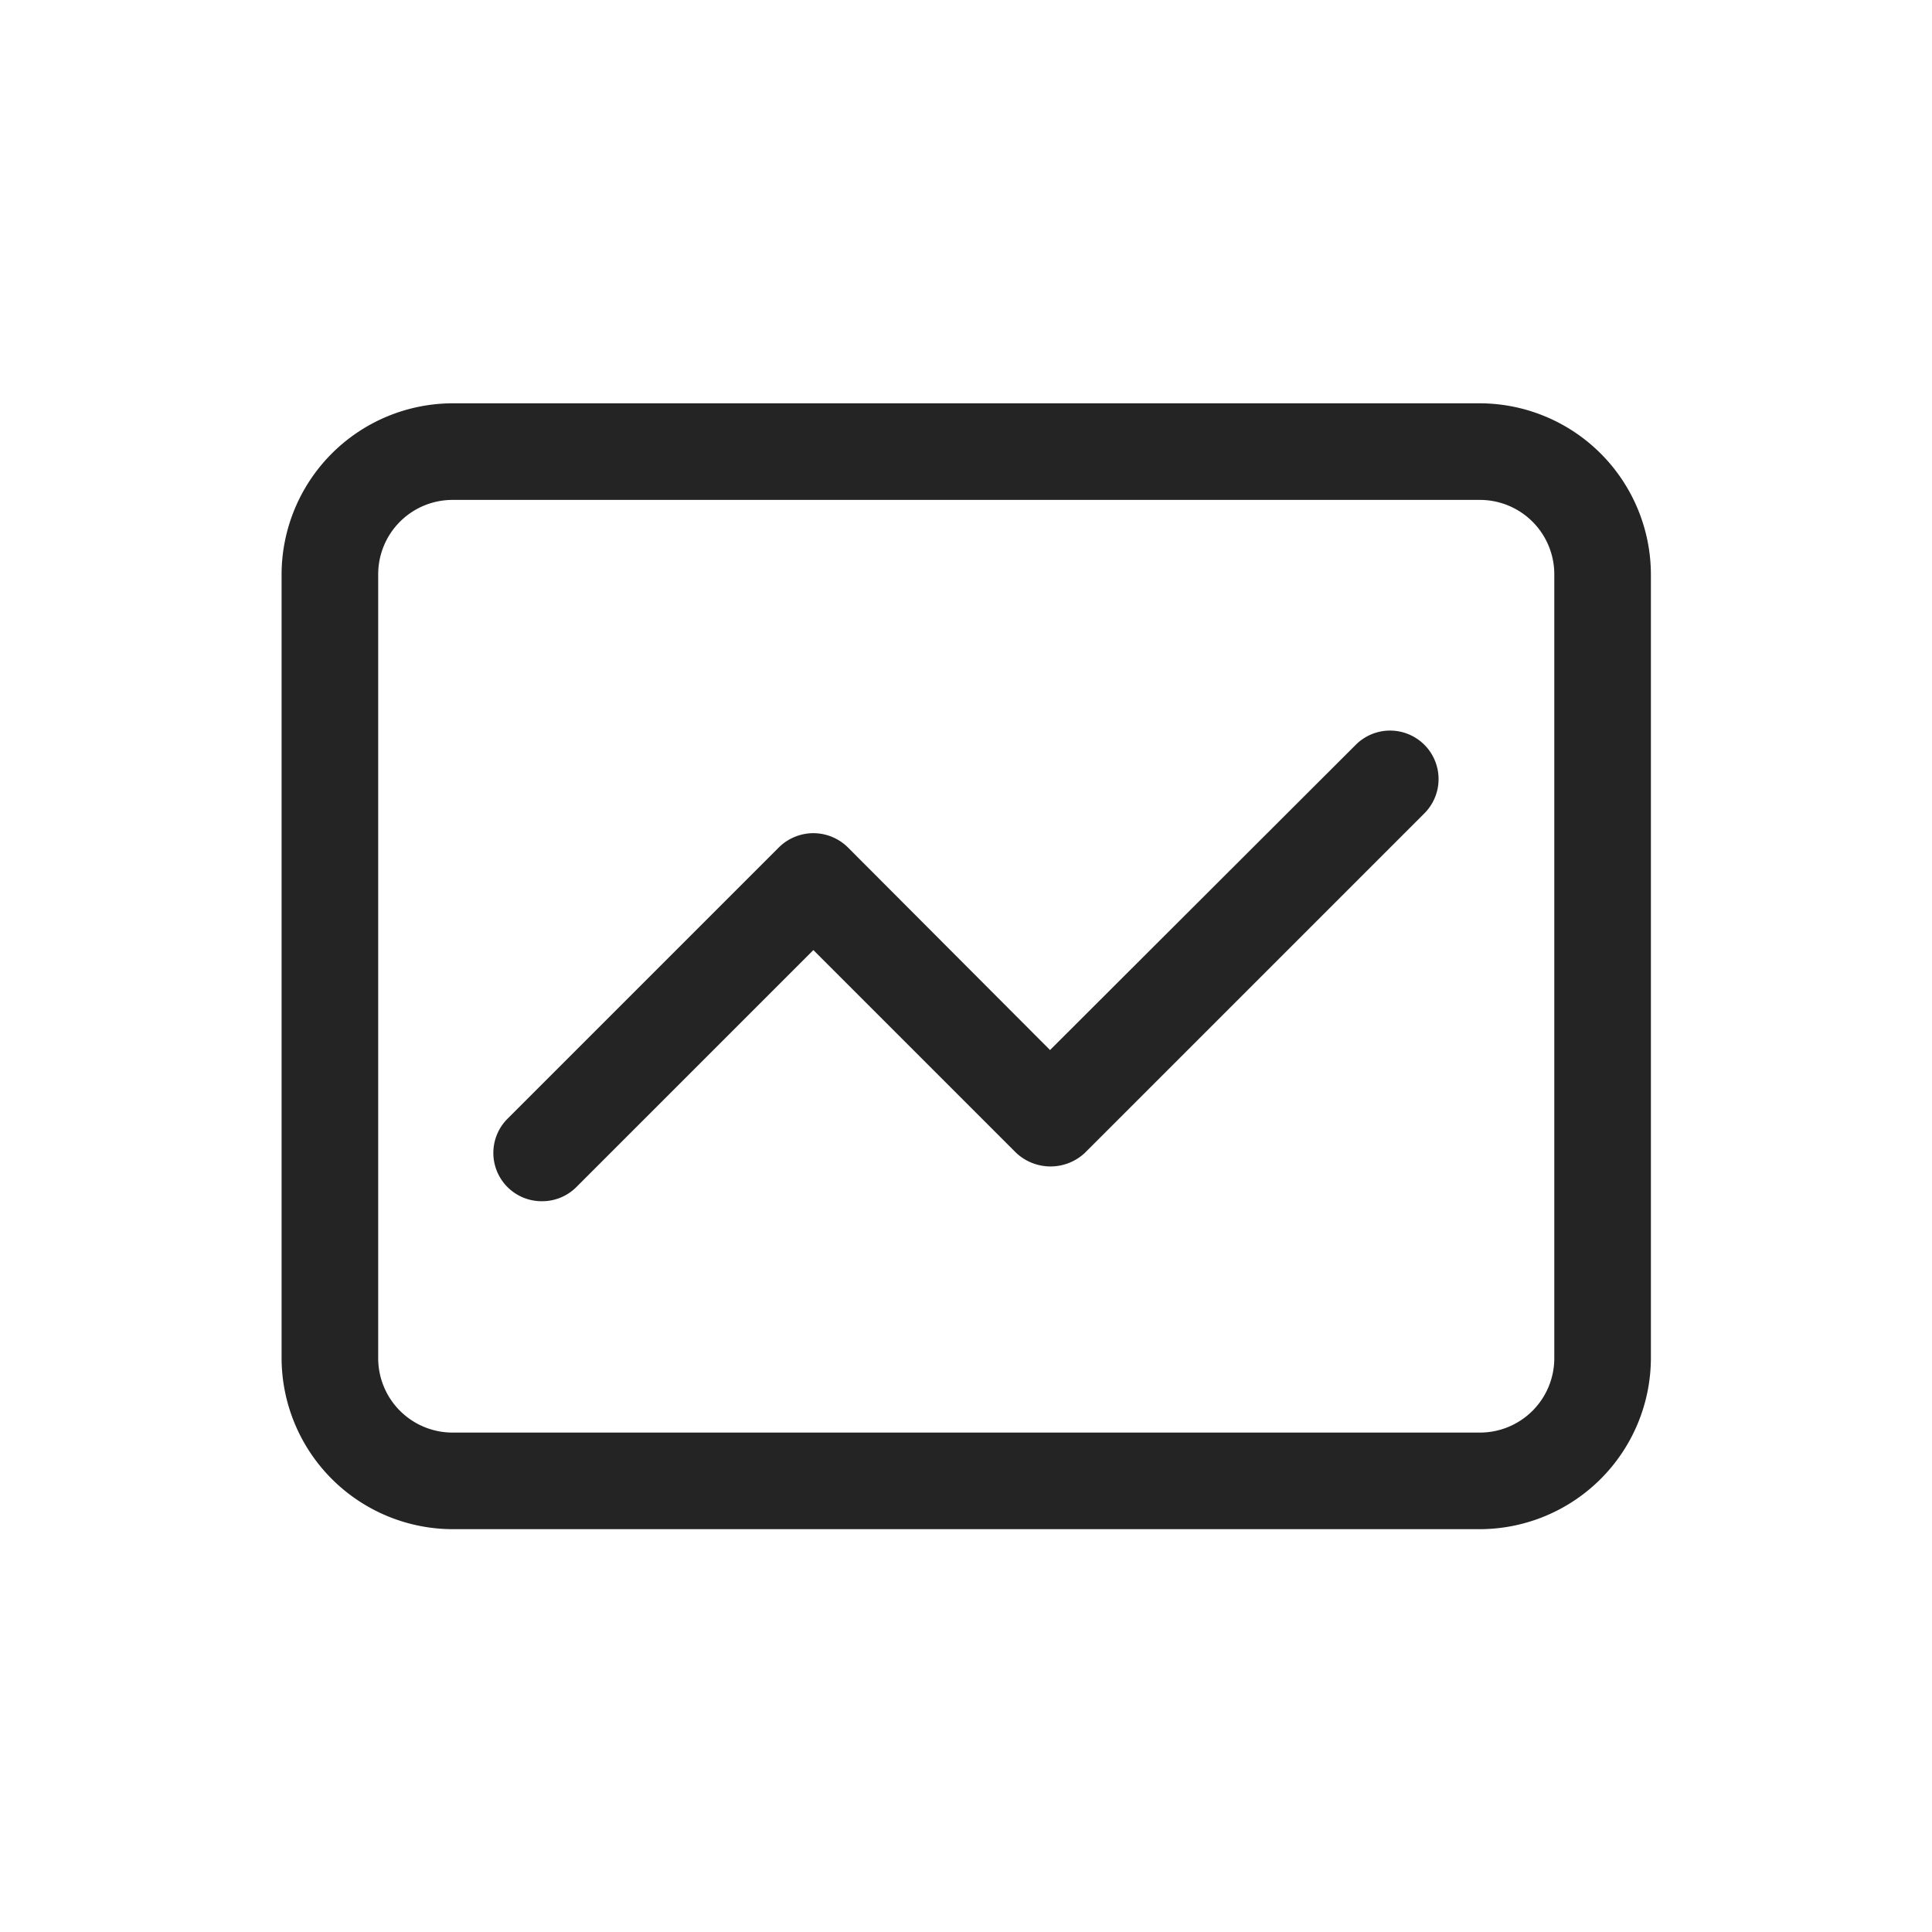
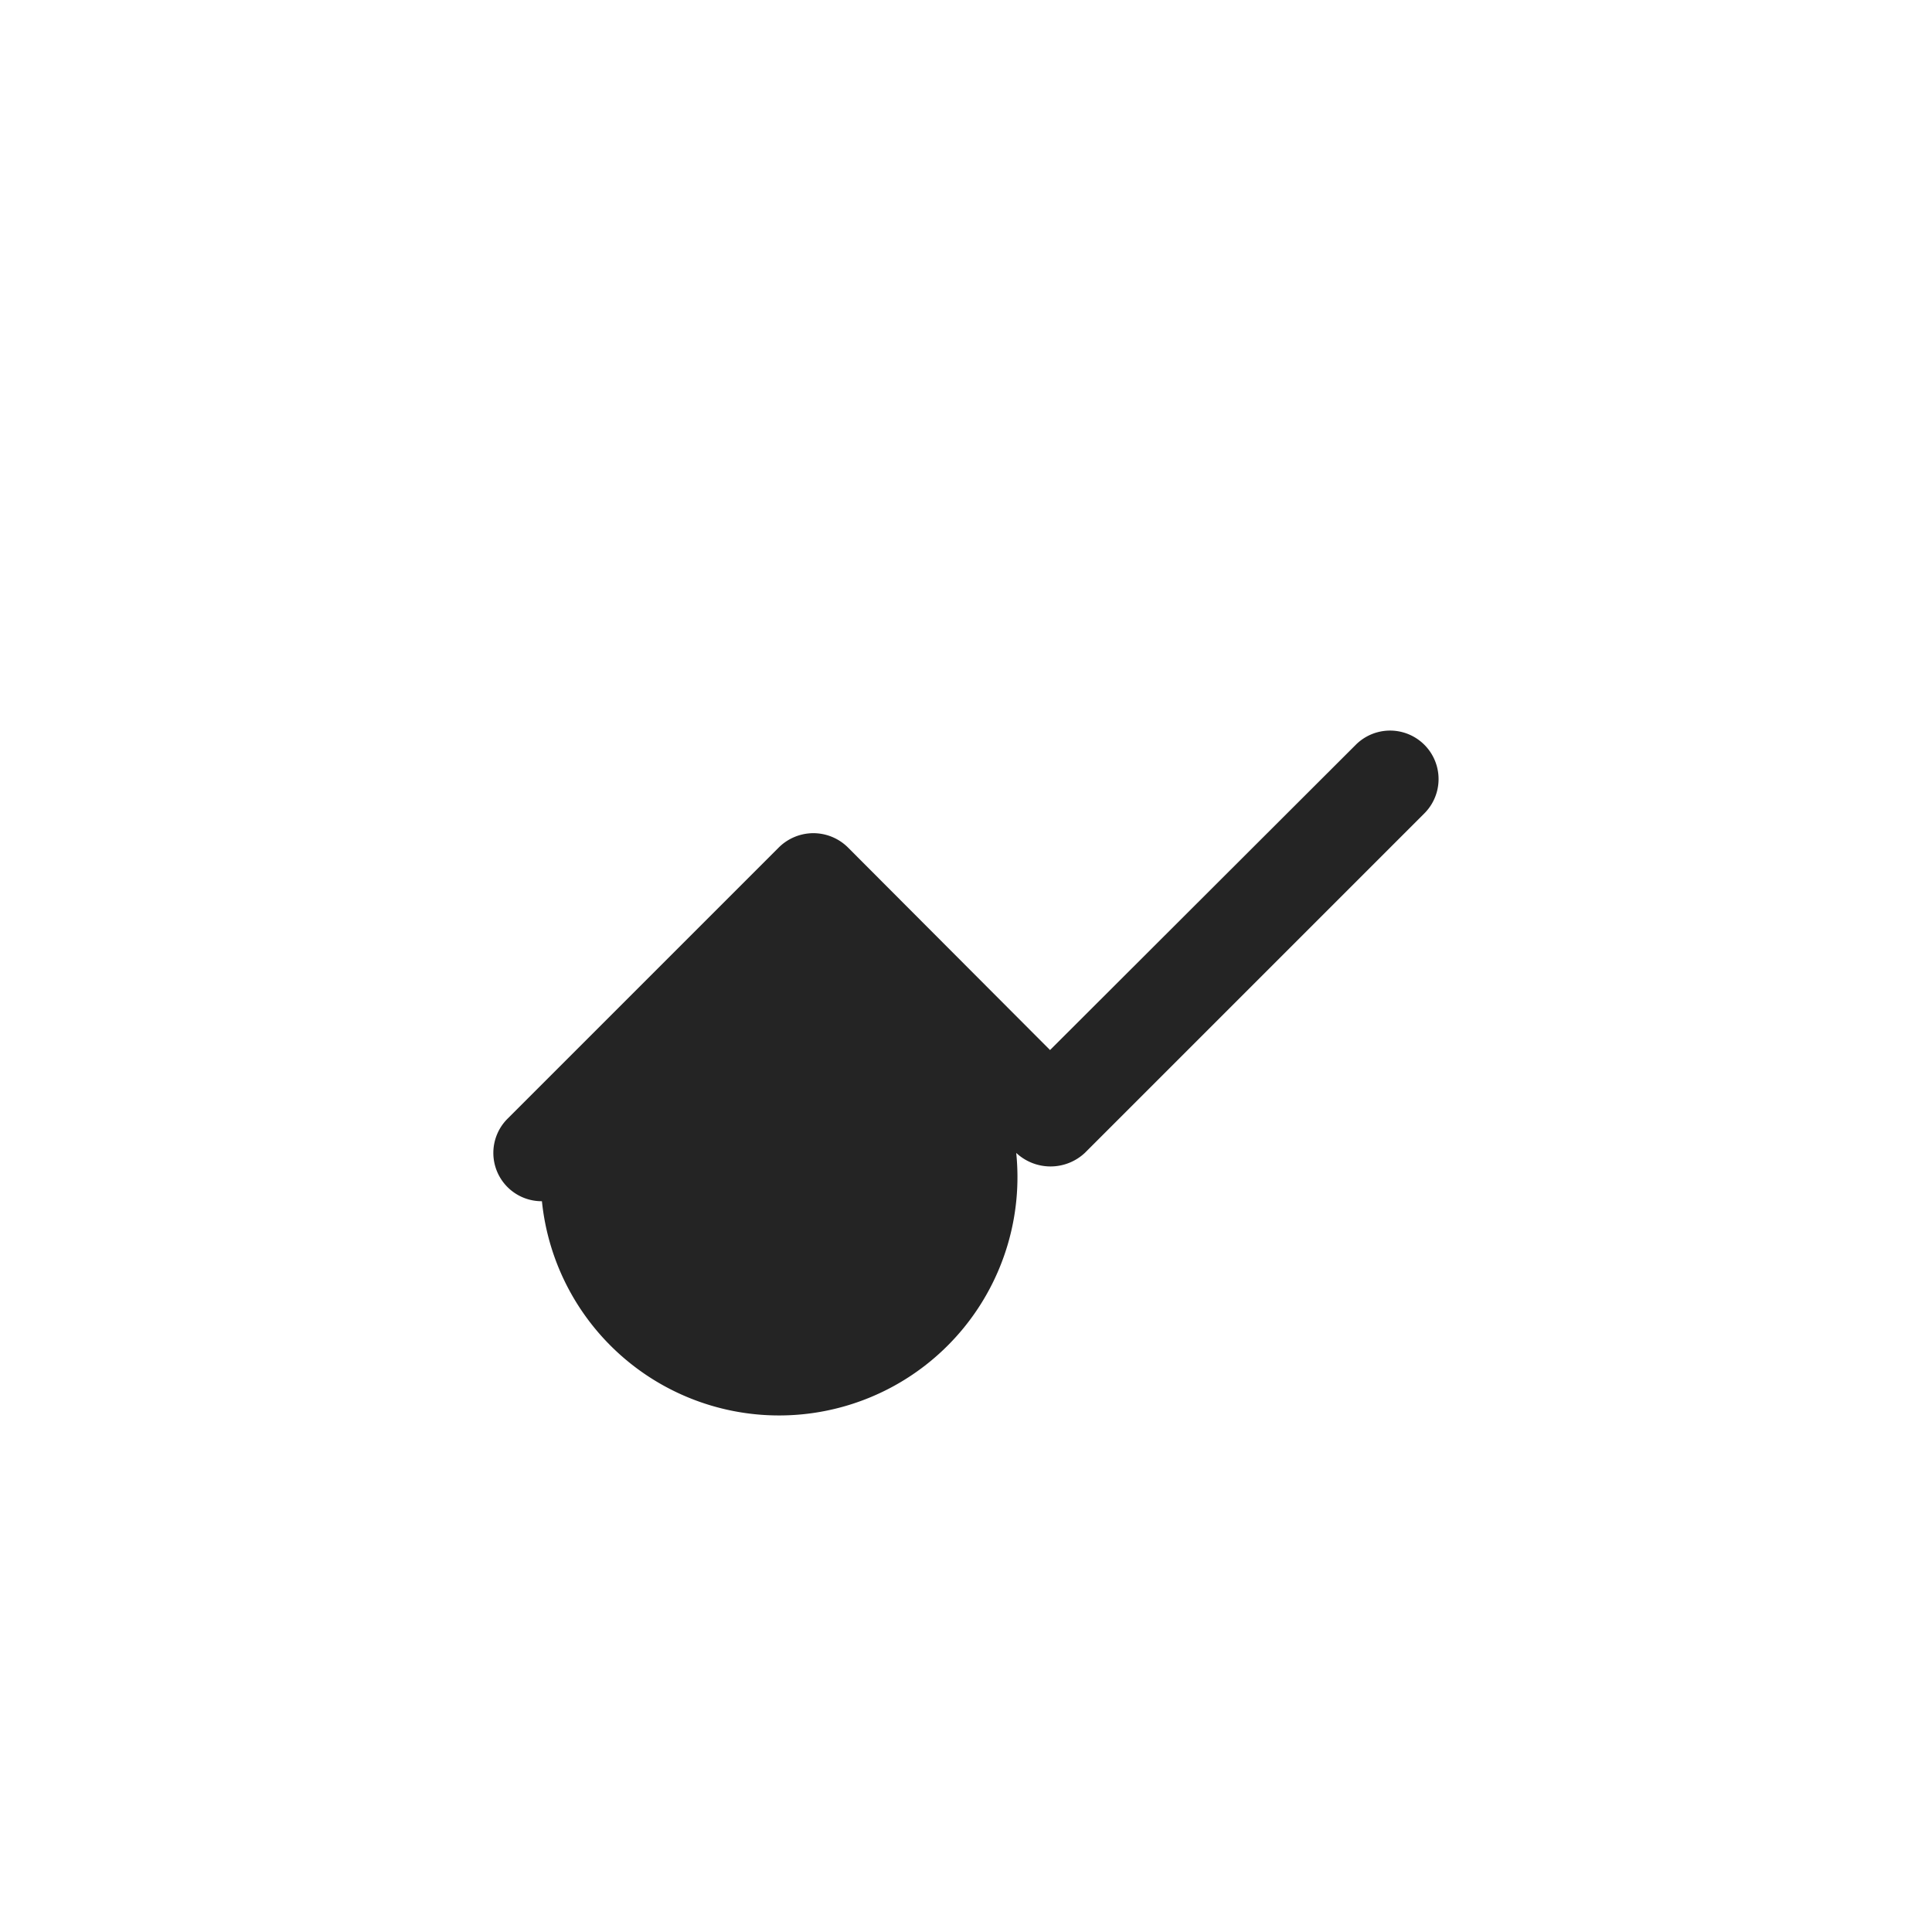
<svg xmlns="http://www.w3.org/2000/svg" viewBox="0 0 4 4">
  <defs>
    <style> .cls-1 { fill: #242424; } .cls-2 { fill: none; } </style>
  </defs>
  <g id="图层_2" data-name="图层 2">
    <g id="图层_1-2" data-name="图层 1">
      <g>
        <g>
-           <path class="cls-1" d="M3.063,3.166H.937a.355.355,0,0,1-.354-.354v-1.623a.355.355,0,0,1,.354-.354h2.127a.355.355,0,0,1,.354.354v1.623A.355.355,0,0,1,3.063,3.166ZM.937,1.035a.154.154,0,0,0-.154.154v1.623a.154.154,0,0,0,.154.154h2.127a.154.154,0,0,0,.154-.154v-1.623a.154.154,0,0,0-.154-.154Z" />
-           <path class="cls-1" d="M1.122,2.487a.1.1,0,0,1-.071-.171l.562-.562a.102.102,0,0,1,.071-.029h0a.102.102,0,0,1,.071.029l.419.42L2.807,1.542a.1.1,0,1,1,.142.142l-.703.703a.104.104,0,0,1-.142,0L1.684,1.967,1.193,2.458A.1.1,0,0,1,1.122,2.487Z" />
+           <path class="cls-1" d="M1.122,2.487a.1.1,0,0,1-.071-.171l.562-.562a.102.102,0,0,1,.071-.029h0a.102.102,0,0,1,.071.029l.419.42L2.807,1.542a.1.1,0,1,1,.142.142l-.703.703a.104.104,0,0,1-.142,0A.1.1,0,0,1,1.122,2.487Z" />
        </g>
        <rect class="cls-2" width="4" height="4" />
      </g>
    </g>
  </g>
</svg>